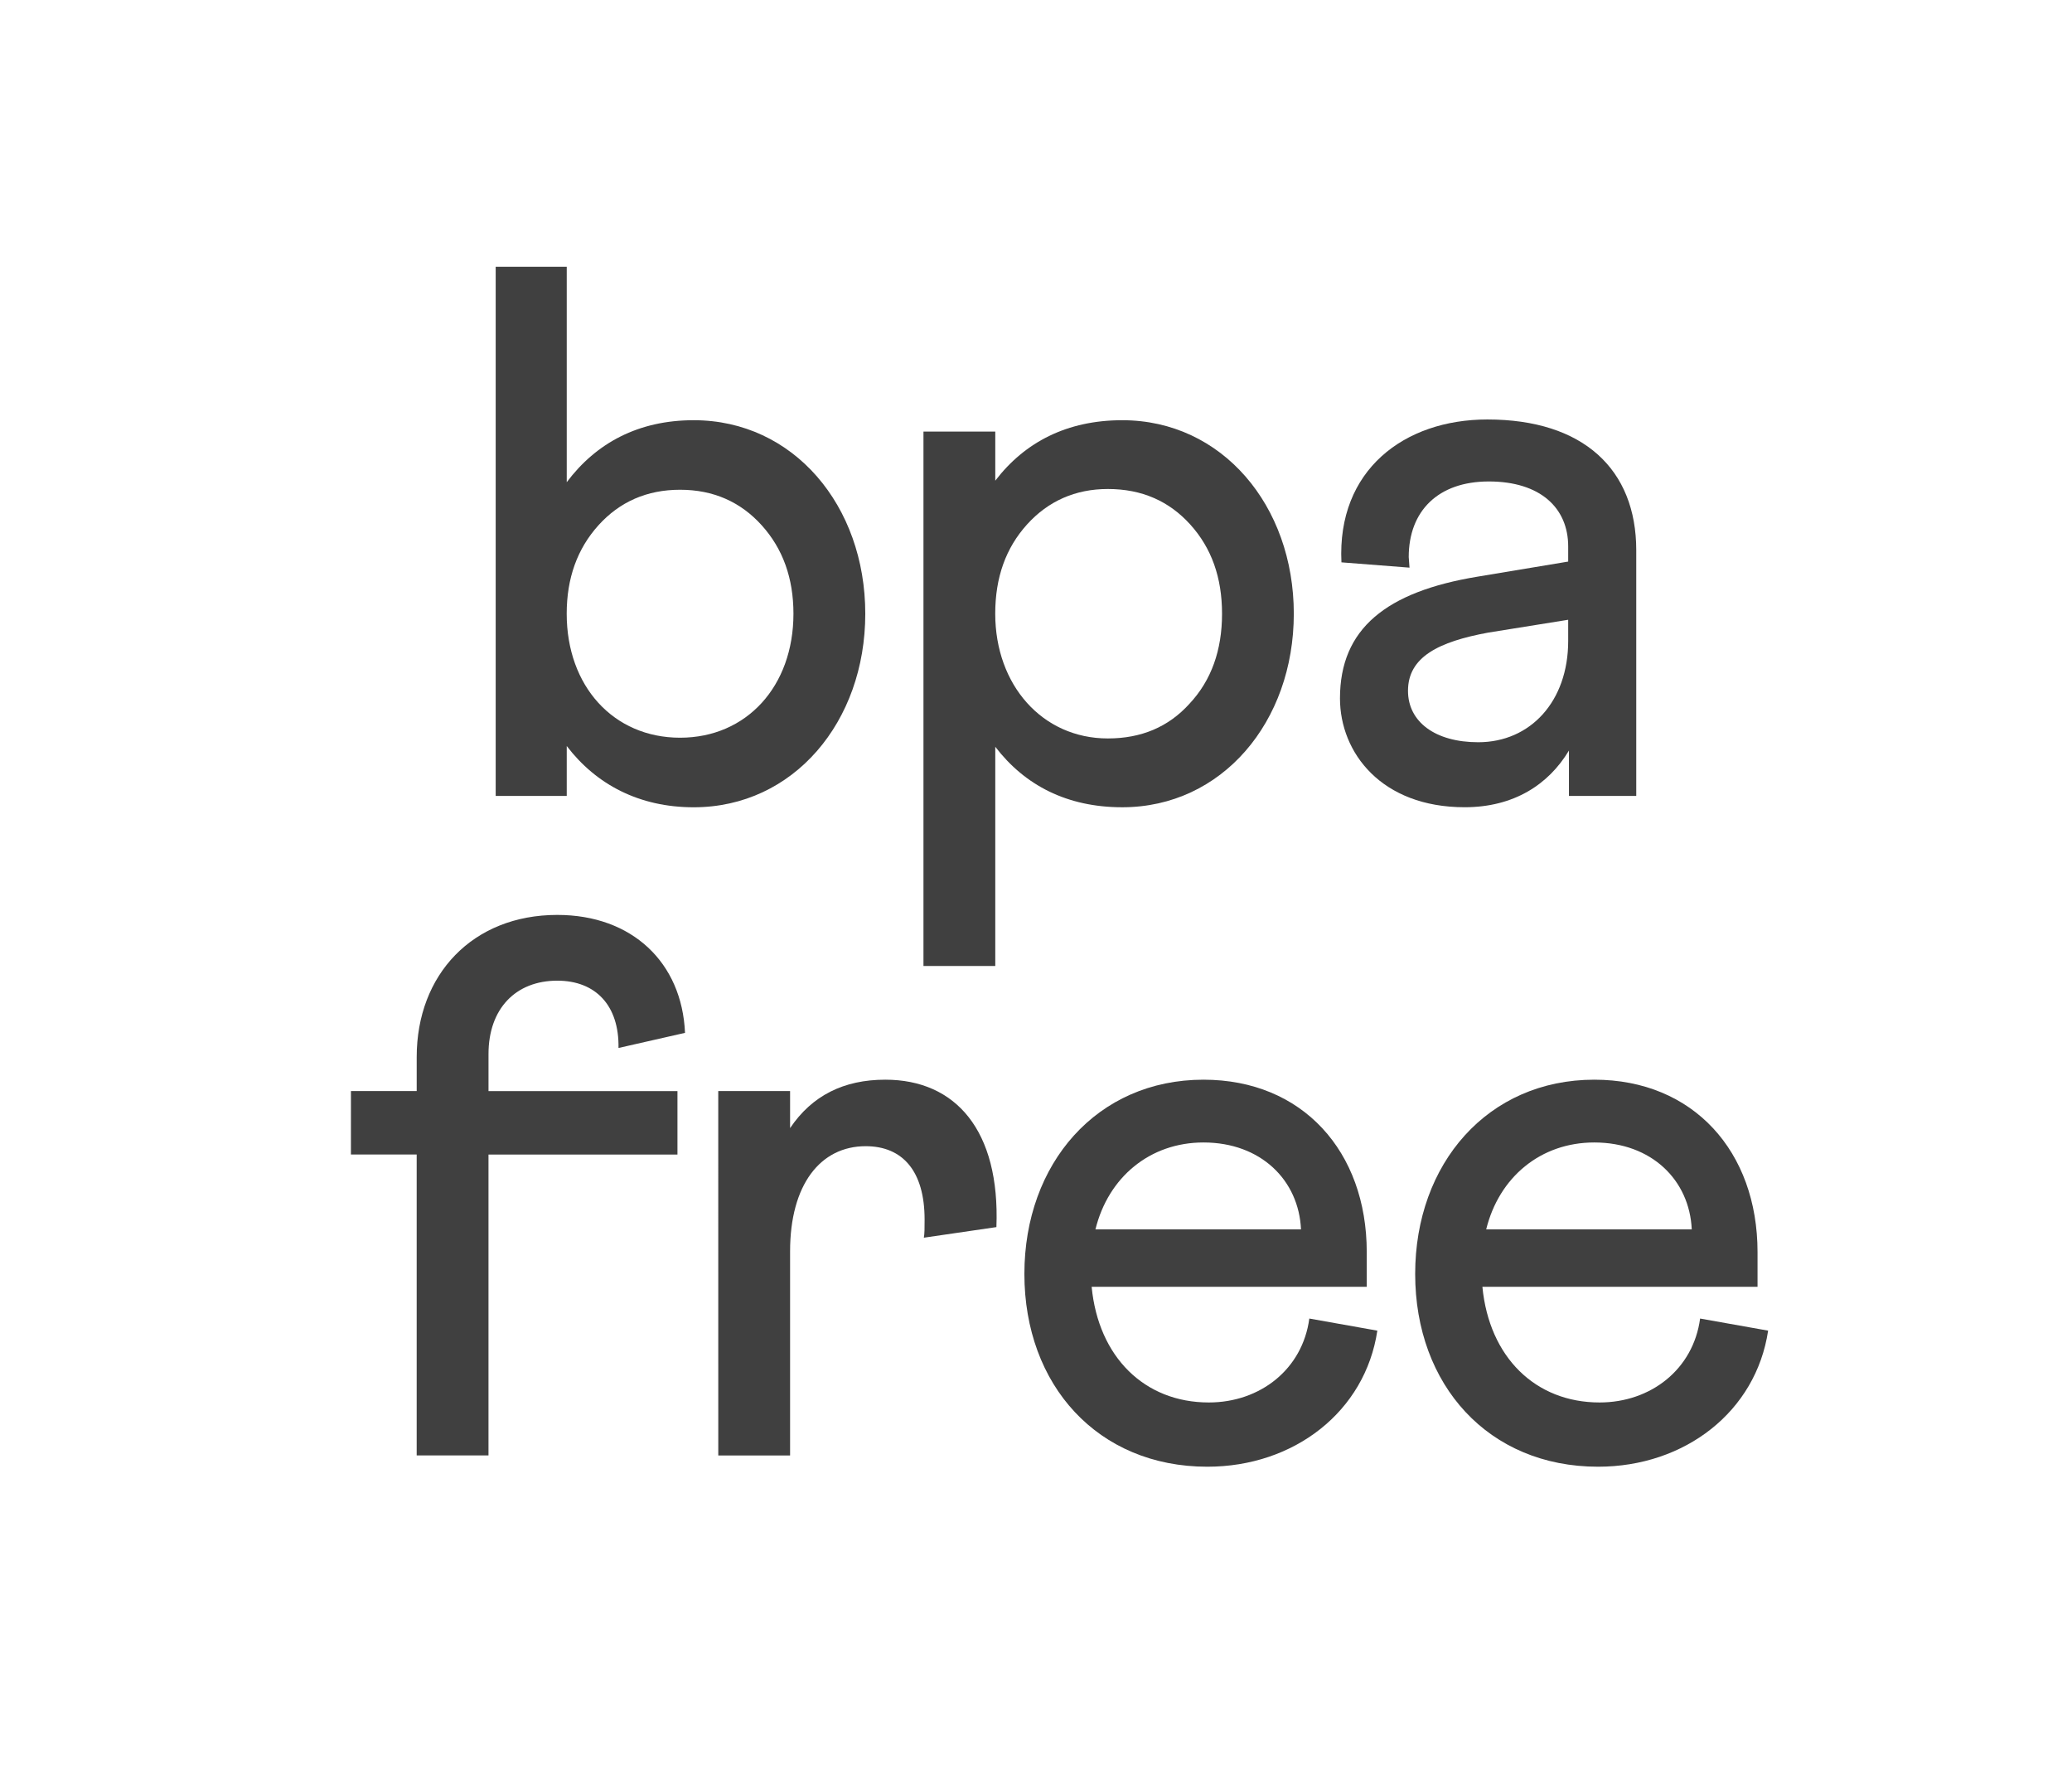
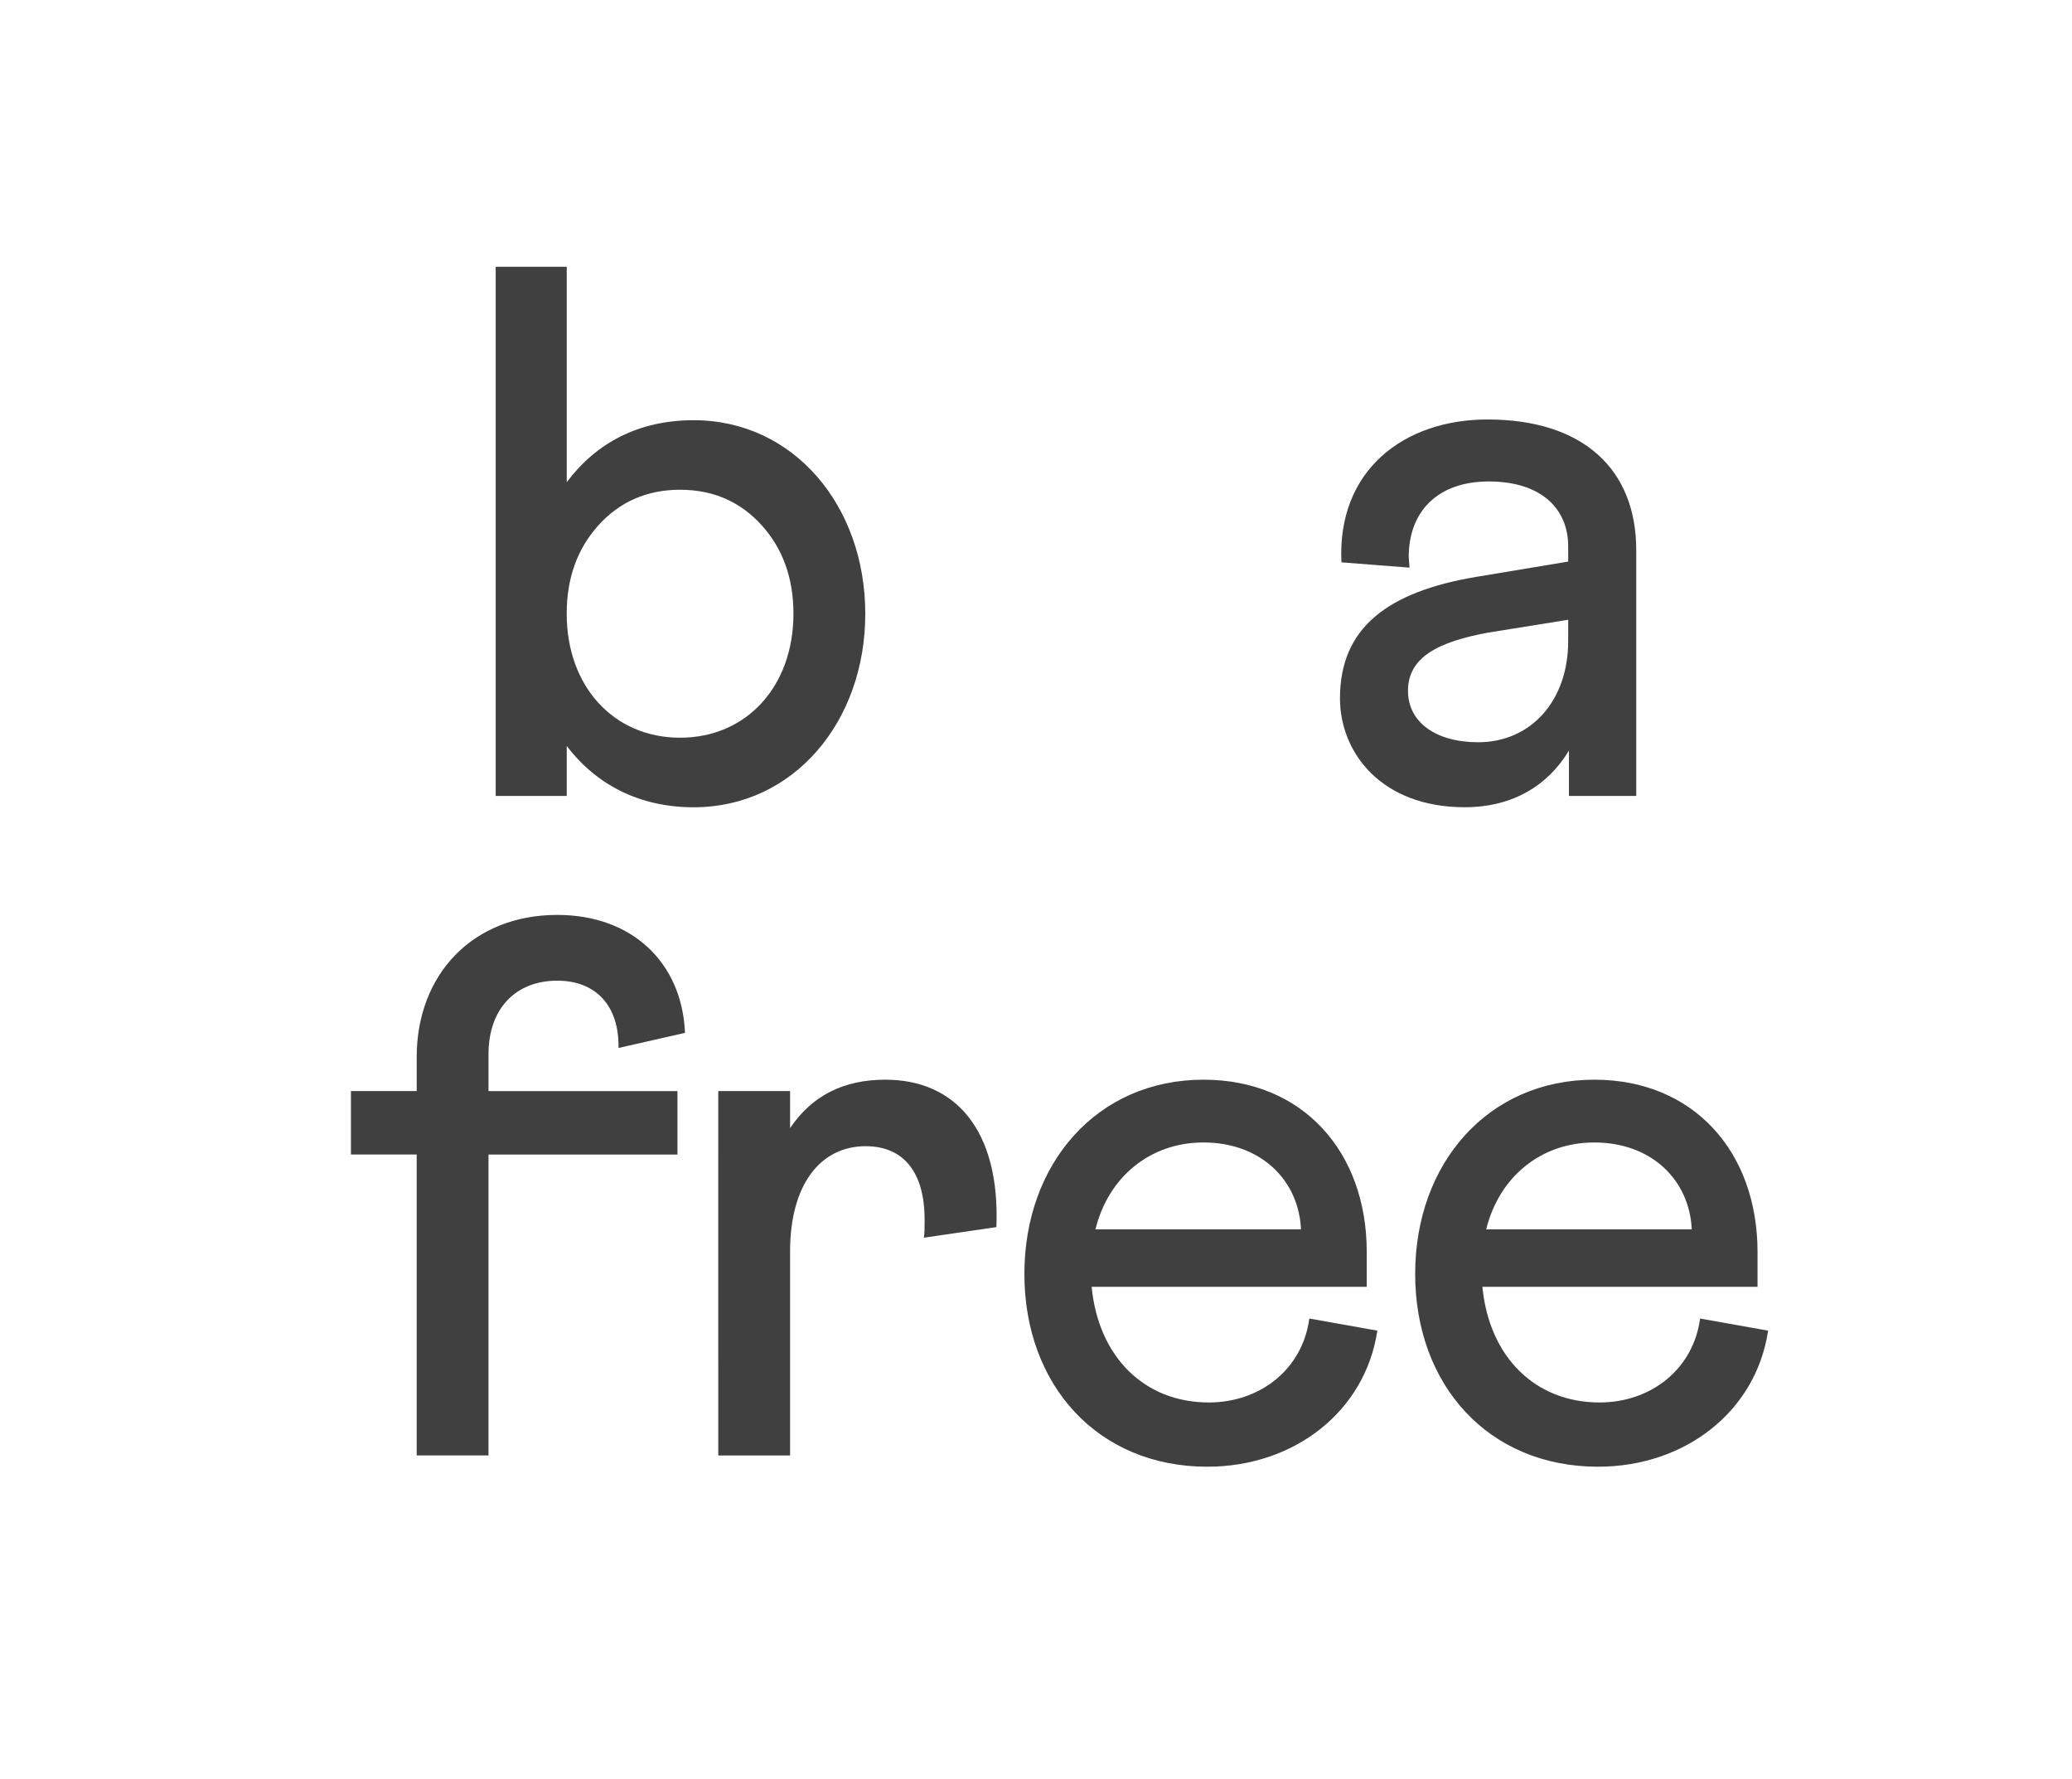
<svg xmlns="http://www.w3.org/2000/svg" xml:space="preserve" viewBox="0 0 99 85" height="85px" width="99px" y="0px" x="0px" id="Layer_1" version="1.1">
  <g display="none" id="Layer_2">
-     <circle r="34.078" cy="42.573" cx="42.078" stroke-miterlimit="10" stroke-width="8" stroke="#404040" fill="none" display="inline" />
    <g display="inline">
      <path d="M59.068,48.109c0,12.406-5.78,18.611-17.342,18.611c-11.216,0-16.824-6.062-16.824-18.181V24.688h9.334    v23.969c0,6.684,2.612,10.024,7.836,10.024c5.128,0,7.692-3.228,7.692-9.681V24.688h9.304V48.109z" fill="#404040" />
    </g>
    <g display="inline">
-       <path d="M88.657,63.381V27.687h12.645c12.679,0,19.017,5.8,19.017,17.399c0,5.559-1.729,9.998-5.188,13.316    c-3.46,3.32-8.067,4.979-13.827,4.979H88.657z M96.697,34.233v22.626h3.982c3.483,0,6.219-1.045,8.2-3.137    s2.976-4.938,2.976-8.537c0-3.402-0.982-6.08-2.949-8.028c-1.967-1.95-4.725-2.925-8.276-2.925L96.697,34.233L96.697,34.233z" fill="#404040" />
-       <path d="M146.833,63.381h-21.406V27.687h20.585v6.546h-12.545v7.94h11.674v6.521h-11.674v8.166h13.366V63.381z" fill="#404040" />
-     </g>
+       </g>
  </g>
  <g id="Layer_3">
    <g>
      <path d="M23.684,12.742h3.395v10.292c1.409-1.878,3.43-2.961,6.067-2.961c4.767,0,8.197,4.081,8.197,9.245    s-3.43,9.245-8.197,9.245c-2.6,0-4.659-1.083-6.067-2.926v2.385h-3.395V12.742z M37.911,29.317c0-1.697-0.506-3.105-1.517-4.225    c-1.011-1.12-2.312-1.697-3.9-1.697c-1.589,0-2.889,0.578-3.9,1.697c-1.011,1.12-1.517,2.528-1.517,4.225    c0,3.467,2.239,5.923,5.417,5.923C35.671,35.24,37.911,32.784,37.911,29.317z" fill="#404040" />
-       <path d="M44.123,20.615h3.431v2.347c1.409-1.842,3.43-2.889,6.068-2.889c4.767,0,8.196,4.081,8.196,9.244    c0,5.164-3.43,9.245-8.196,9.245c-2.638,0-4.659-1.048-6.068-2.89v10.473h-3.431V20.615z M56.835,33.615    c1.048-1.12,1.554-2.564,1.554-4.298c0-1.733-0.506-3.142-1.518-4.261c-1.012-1.119-2.313-1.697-3.938-1.697    c-1.554,0-2.853,0.578-3.864,1.697c-1.011,1.12-1.517,2.528-1.517,4.261c0,3.395,2.239,5.958,5.38,5.958    C54.523,35.275,55.824,34.734,56.835,33.615z" fill="#404040" />
      <path d="M74.928,26.826v-0.722c0-1.842-1.335-3.105-3.793-3.105c-2.419,0-3.826,1.408-3.826,3.611l0.037,0.506    l-3.252-0.253c-0.216-4.406,2.999-6.825,6.973-6.825c4.584,0,7.113,2.383,7.113,6.247V38.02h-3.216v-2.167    c-0.975,1.625-2.636,2.708-4.983,2.708c-3.972,0-5.957-2.601-5.957-5.201c0-3.323,2.201-5.092,6.572-5.813L74.928,26.826z     M74.928,30.618v-1.012L71.1,30.22c-2.348,0.434-3.826,1.155-3.826,2.78c0,1.481,1.3,2.456,3.356,2.456    C73.122,35.456,74.928,33.505,74.928,30.618z" fill="#404040" />
      <path d="M16.768,52.118h3.142v-1.625c0-3.937,2.673-6.788,6.717-6.788c3.575,0,5.958,2.275,6.103,5.634    l-3.178,0.722c0.036-2.021-1.084-3.215-2.925-3.215c-1.987,0-3.286,1.338-3.286,3.504v1.771h9.028v3.031H23.34v14.373h-3.431    V55.15h-3.142L16.768,52.118L16.768,52.118z" fill="#404040" />
      <path d="M34.318,52.118h3.432v1.771c1.047-1.554,2.563-2.313,4.549-2.313c3.359,0,5.489,2.419,5.309,7.042    l-3.467,0.506c0.036-0.181,0.036-0.472,0.036-0.867c0-2.312-1.047-3.504-2.816-3.504c-2.167,0-3.611,1.843-3.611,5.021v9.752    h-3.431L34.318,52.118L34.318,52.118z" fill="#404040" />
      <path d="M65.303,59.811v1.66H52.159c0.325,3.358,2.528,5.524,5.597,5.524c2.456,0,4.479-1.588,4.803-4.009    l3.25,0.578c-0.578,3.863-3.973,6.5-8.123,6.5c-5.236,0-8.741-3.899-8.741-9.209c0-5.271,3.467-9.279,8.558-9.279    C62.234,51.576,65.303,55.007,65.303,59.811z M62.162,58.727c-0.107-2.348-1.915-4.152-4.659-4.152    c-2.563,0-4.549,1.66-5.163,4.152H62.162z" fill="#404040" />
      <path d="M83.975,59.811v1.66H70.829c0.325,3.358,2.528,5.524,5.598,5.524c2.455,0,4.479-1.588,4.804-4.009    l3.25,0.578c-0.578,3.863-3.973,6.5-8.125,6.5c-5.236,0-8.739-3.899-8.739-9.209c0-5.271,3.467-9.279,8.56-9.279    C80.904,51.576,83.975,55.007,83.975,59.811z M80.832,58.727c-0.107-2.348-1.913-4.152-4.658-4.152    c-2.564,0-4.551,1.66-5.164,4.152H80.832z" fill="#404040" />
    </g>
  </g>
</svg>